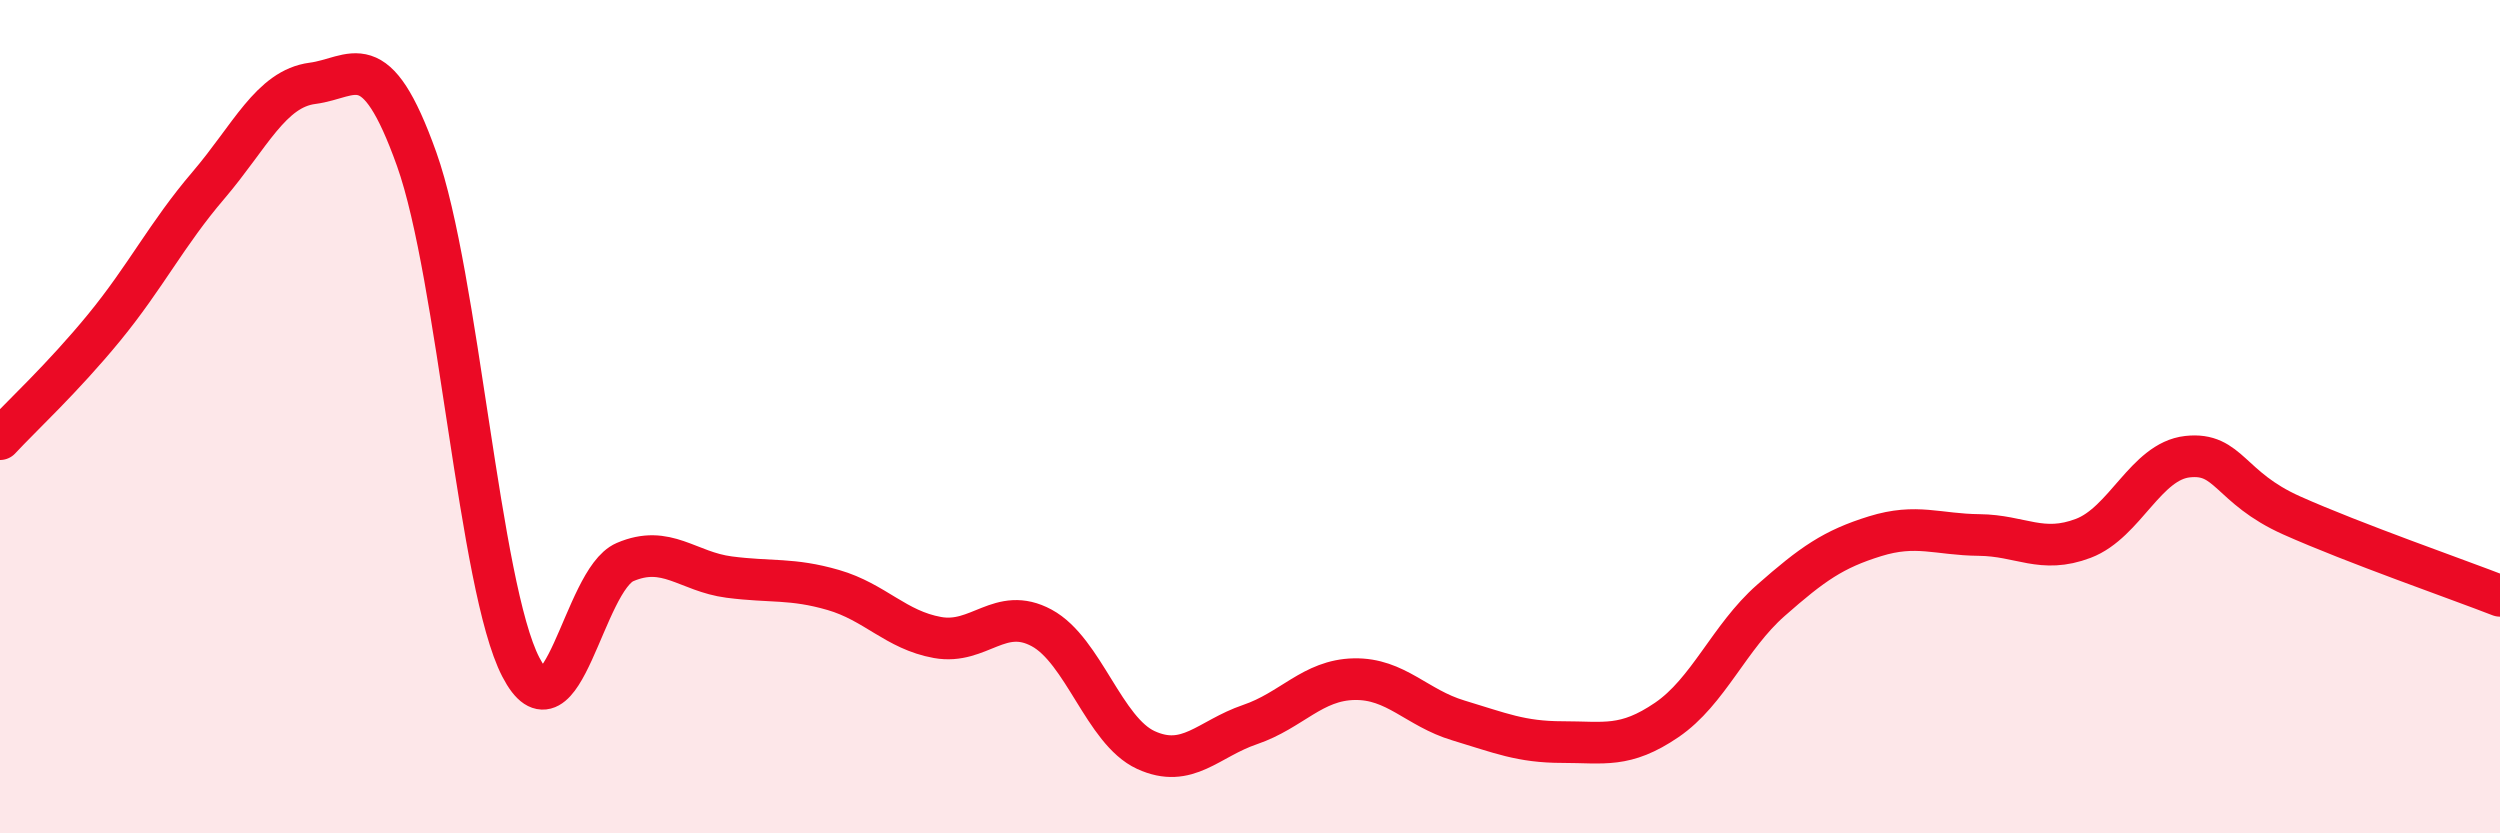
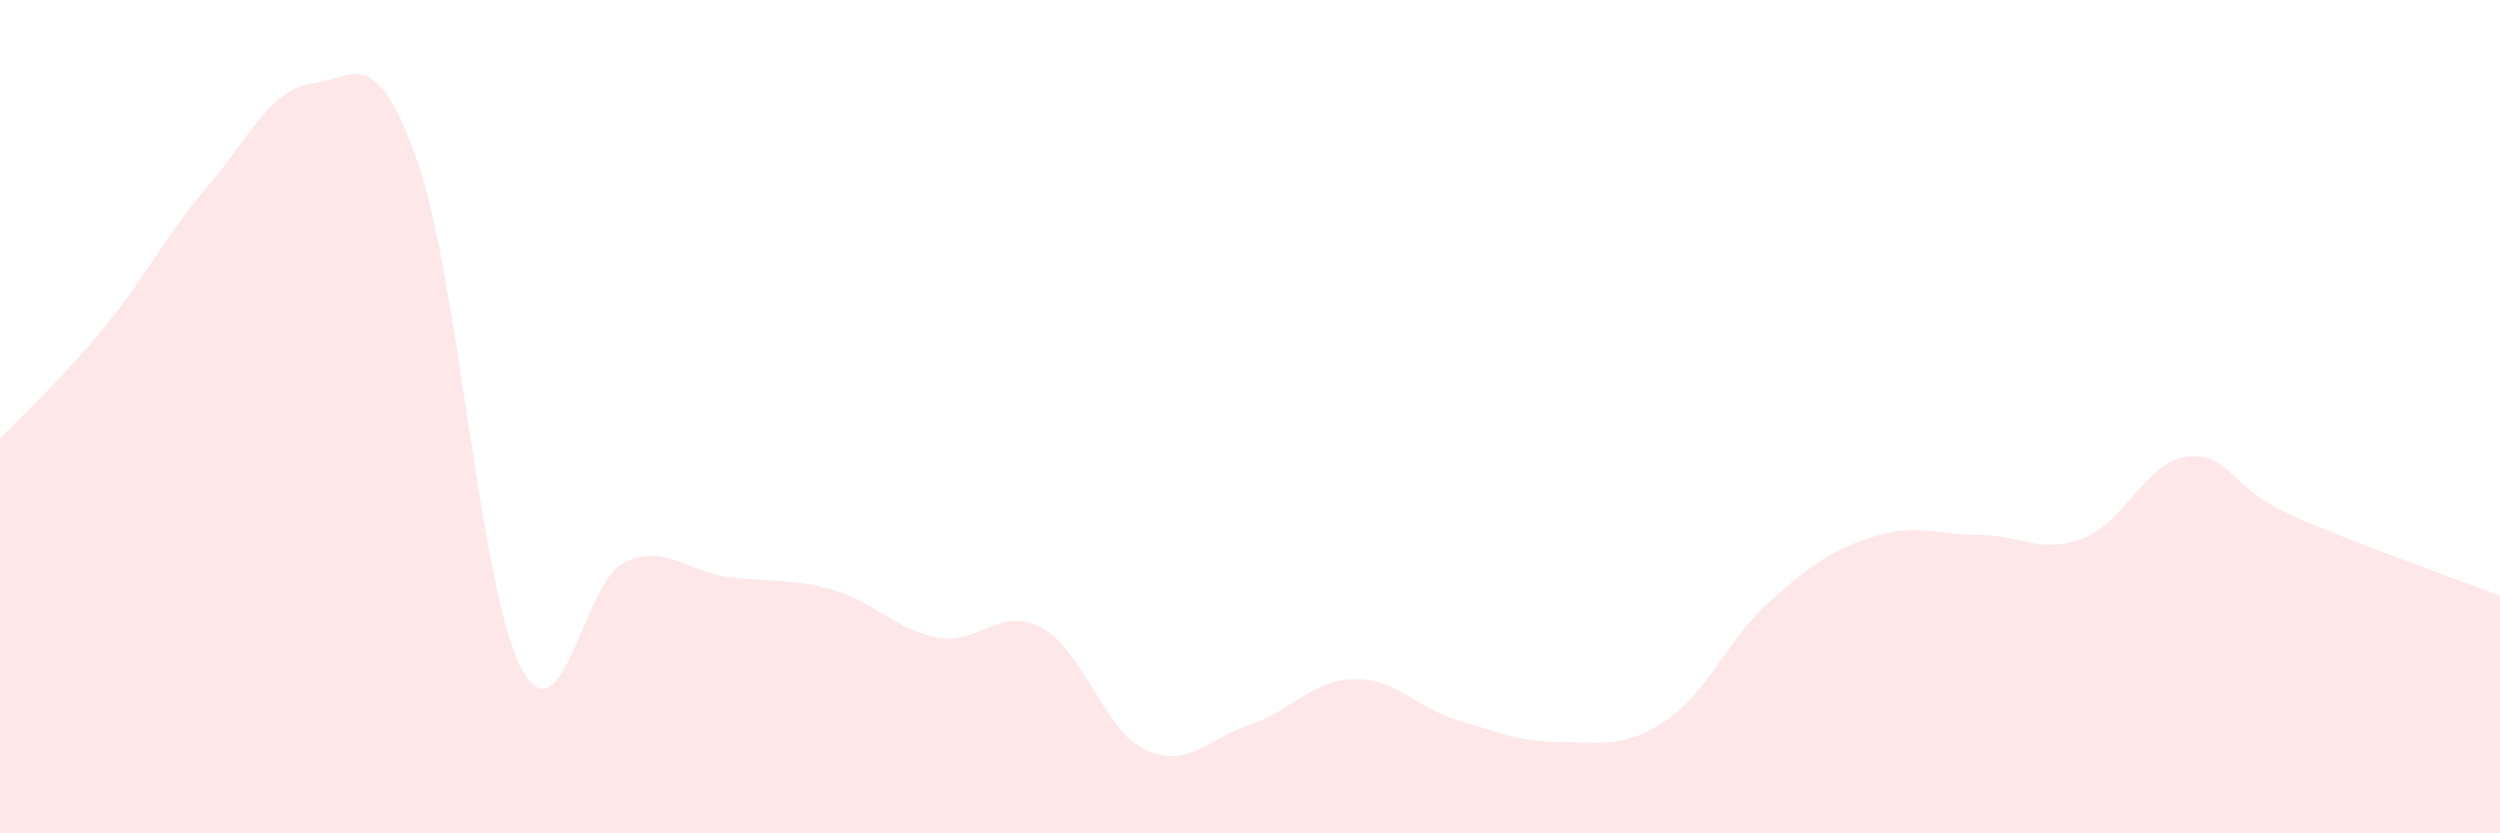
<svg xmlns="http://www.w3.org/2000/svg" width="60" height="20" viewBox="0 0 60 20">
  <path d="M 0,10.54 C 0.5,10 1.5,9.08 2.5,7.86 C 3.5,6.64 4,5.62 5,4.45 C 6,3.28 6.5,2.13 7.5,2 C 8.5,1.87 9,1.02 10,3.82 C 11,6.62 11.5,14.08 12.5,16.01 C 13.5,17.94 14,13.92 15,13.49 C 16,13.06 16.5,13.72 17.5,13.85 C 18.5,13.98 19,13.87 20,14.16 C 21,14.45 21.5,15.12 22.5,15.3 C 23.5,15.48 24,14.53 25,15.07 C 26,15.61 26.5,17.54 27.5,18 C 28.5,18.46 29,17.73 30,17.39 C 31,17.05 31.5,16.32 32.5,16.3 C 33.5,16.28 34,16.99 35,17.29 C 36,17.59 36.5,17.81 37.5,17.81 C 38.5,17.81 39,17.96 40,17.28 C 41,16.6 41.5,15.29 42.5,14.41 C 43.5,13.53 44,13.18 45,12.87 C 46,12.56 46.5,12.83 47.5,12.84 C 48.5,12.85 49,13.3 50,12.92 C 51,12.54 51.5,11.07 52.5,10.96 C 53.5,10.85 53.5,11.7 55,12.37 C 56.5,13.04 59,13.91 60,14.3L60 20L0 20Z" fill="#EB0A25" opacity="0.1" stroke-linecap="round" stroke-linejoin="round" />
-   <path d="M 0,10.54 C 0.5,10 1.5,9.08 2.5,7.86 C 3.5,6.64 4,5.62 5,4.45 C 6,3.28 6.5,2.13 7.5,2 C 8.5,1.87 9,1.02 10,3.82 C 11,6.62 11.5,14.08 12.5,16.01 C 13.5,17.94 14,13.92 15,13.49 C 16,13.06 16.5,13.72 17.5,13.85 C 18.5,13.98 19,13.87 20,14.16 C 21,14.45 21.5,15.12 22.5,15.3 C 23.5,15.48 24,14.53 25,15.07 C 26,15.61 26.5,17.54 27.5,18 C 28.5,18.46 29,17.73 30,17.39 C 31,17.05 31.5,16.32 32.5,16.3 C 33.5,16.28 34,16.99 35,17.29 C 36,17.59 36.5,17.81 37.5,17.81 C 38.5,17.81 39,17.96 40,17.28 C 41,16.6 41.5,15.29 42.5,14.41 C 43.5,13.53 44,13.18 45,12.87 C 46,12.56 46.5,12.83 47.5,12.84 C 48.5,12.85 49,13.3 50,12.92 C 51,12.54 51.5,11.07 52.5,10.96 C 53.5,10.85 53.5,11.7 55,12.37 C 56.5,13.04 59,13.91 60,14.3" stroke="#EB0A25" stroke-width="1" fill="none" stroke-linecap="round" stroke-linejoin="round" />
</svg>